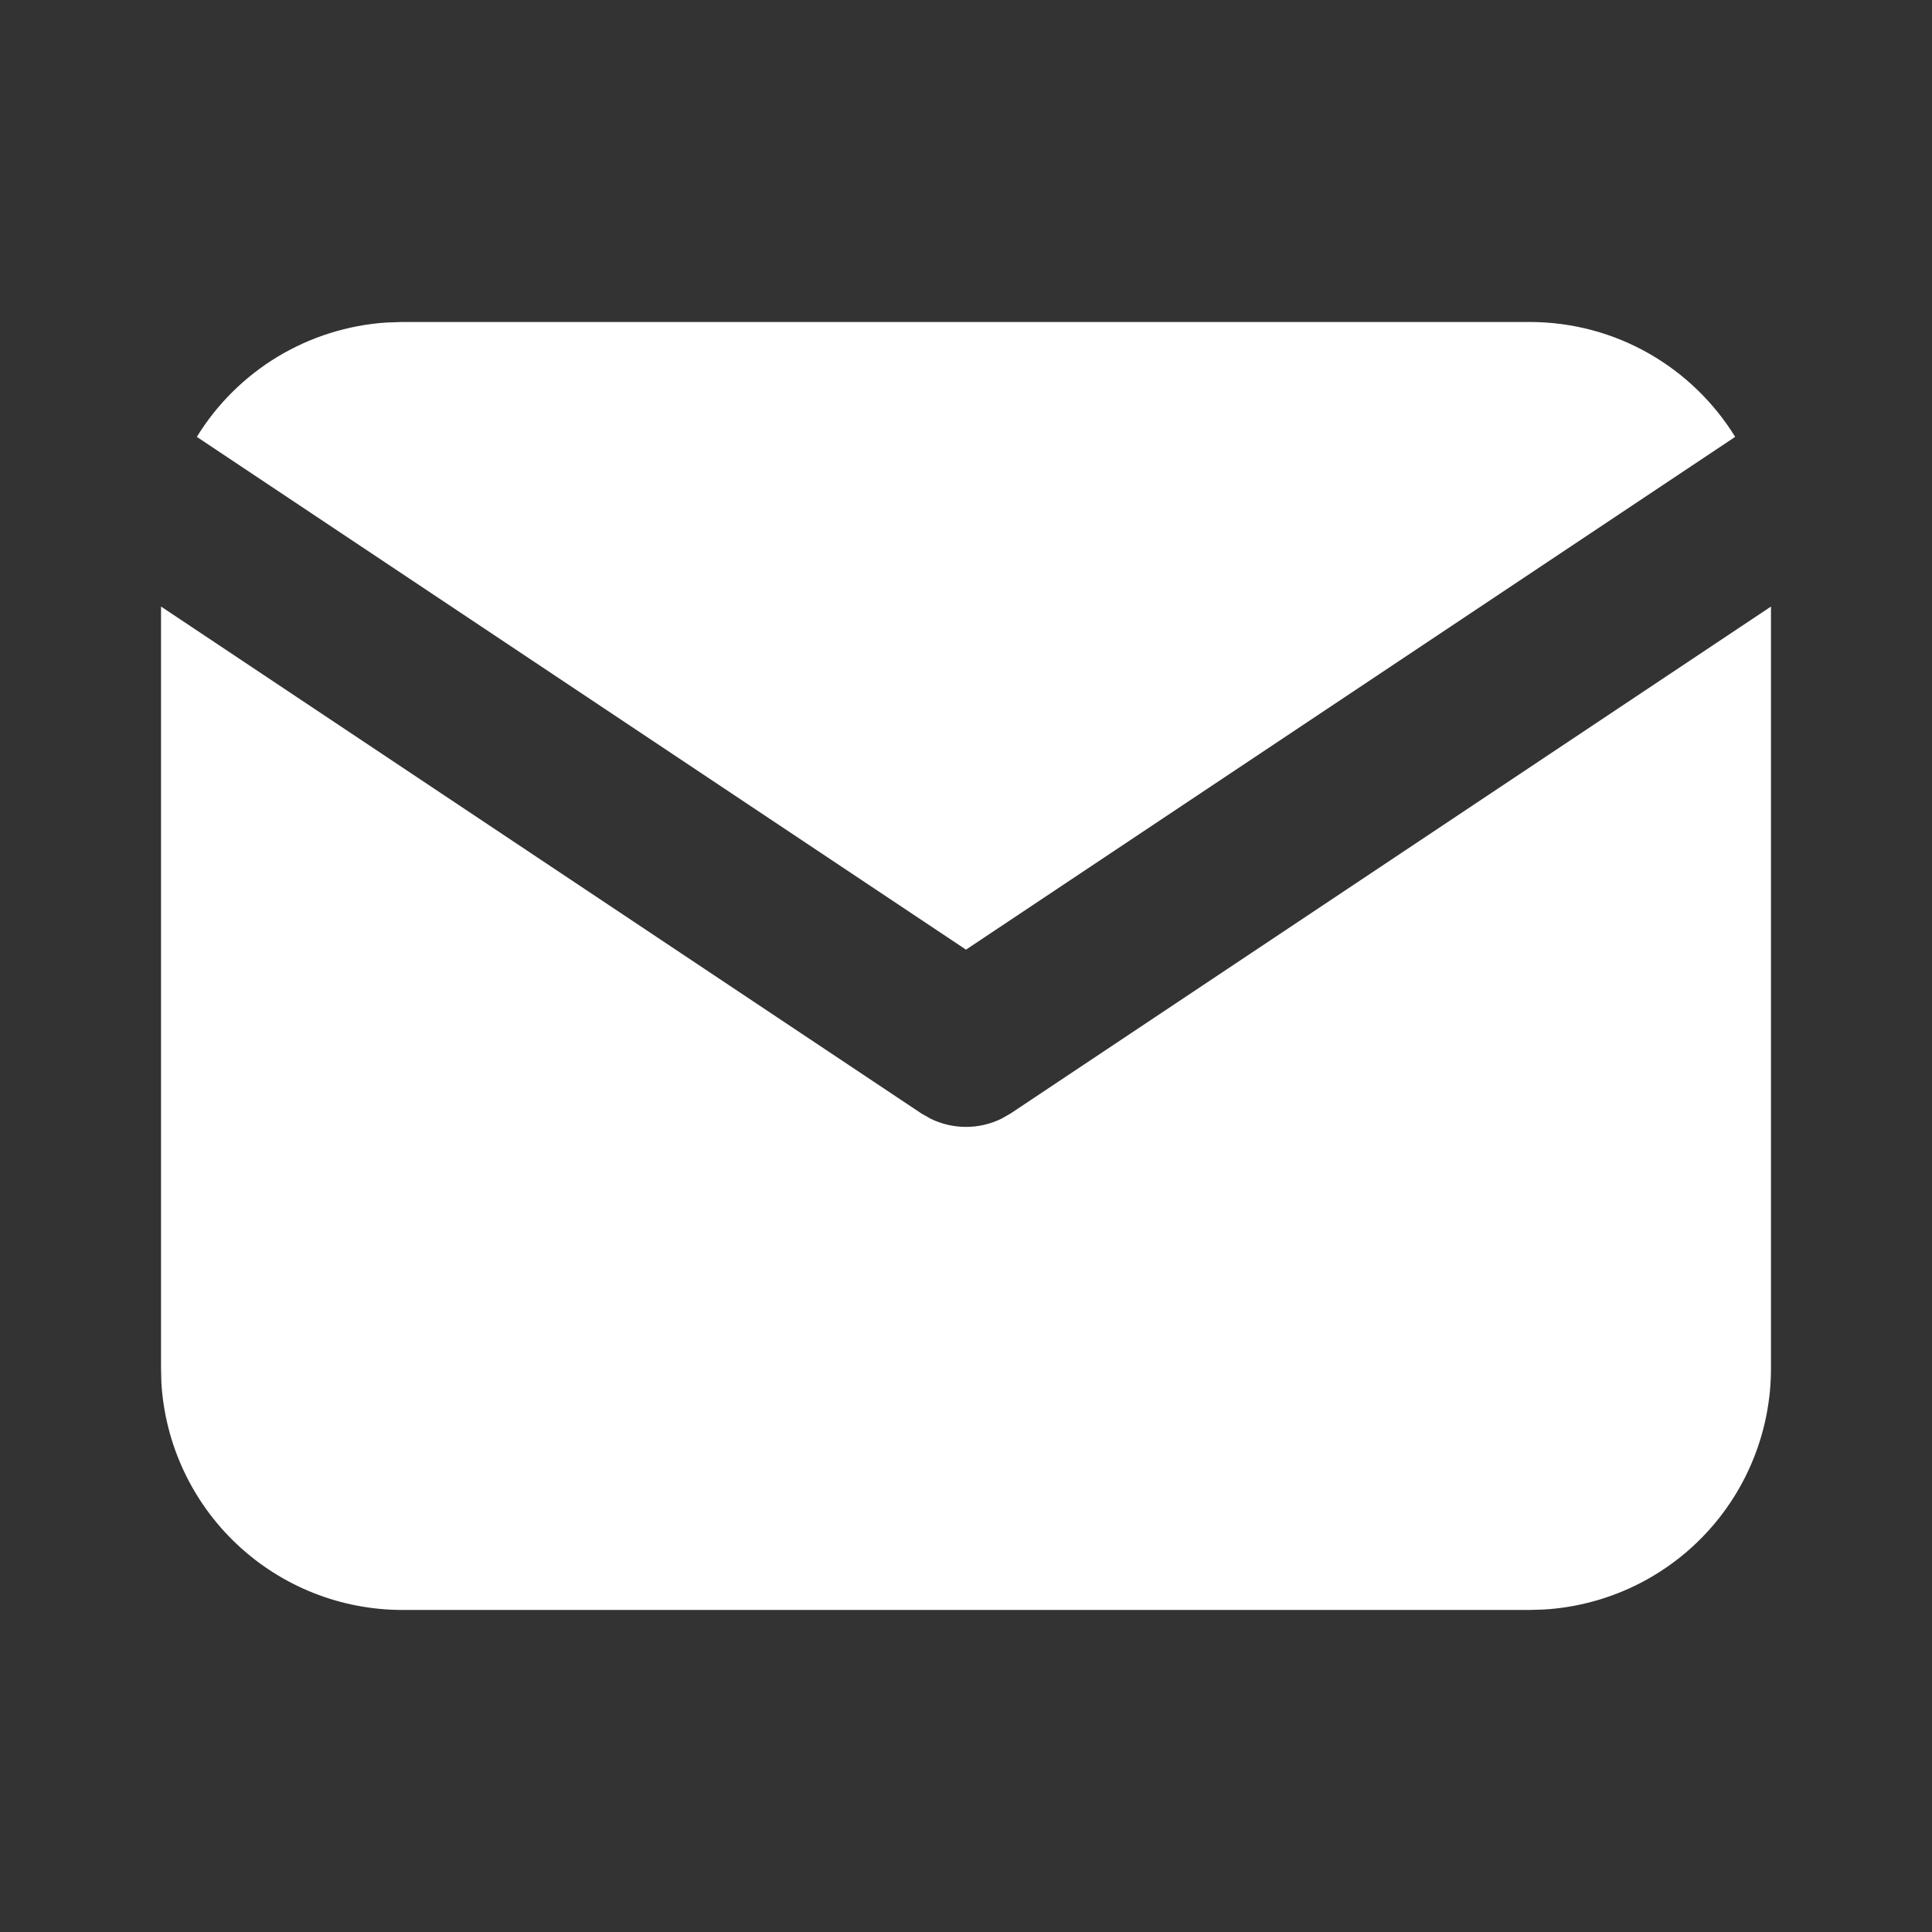
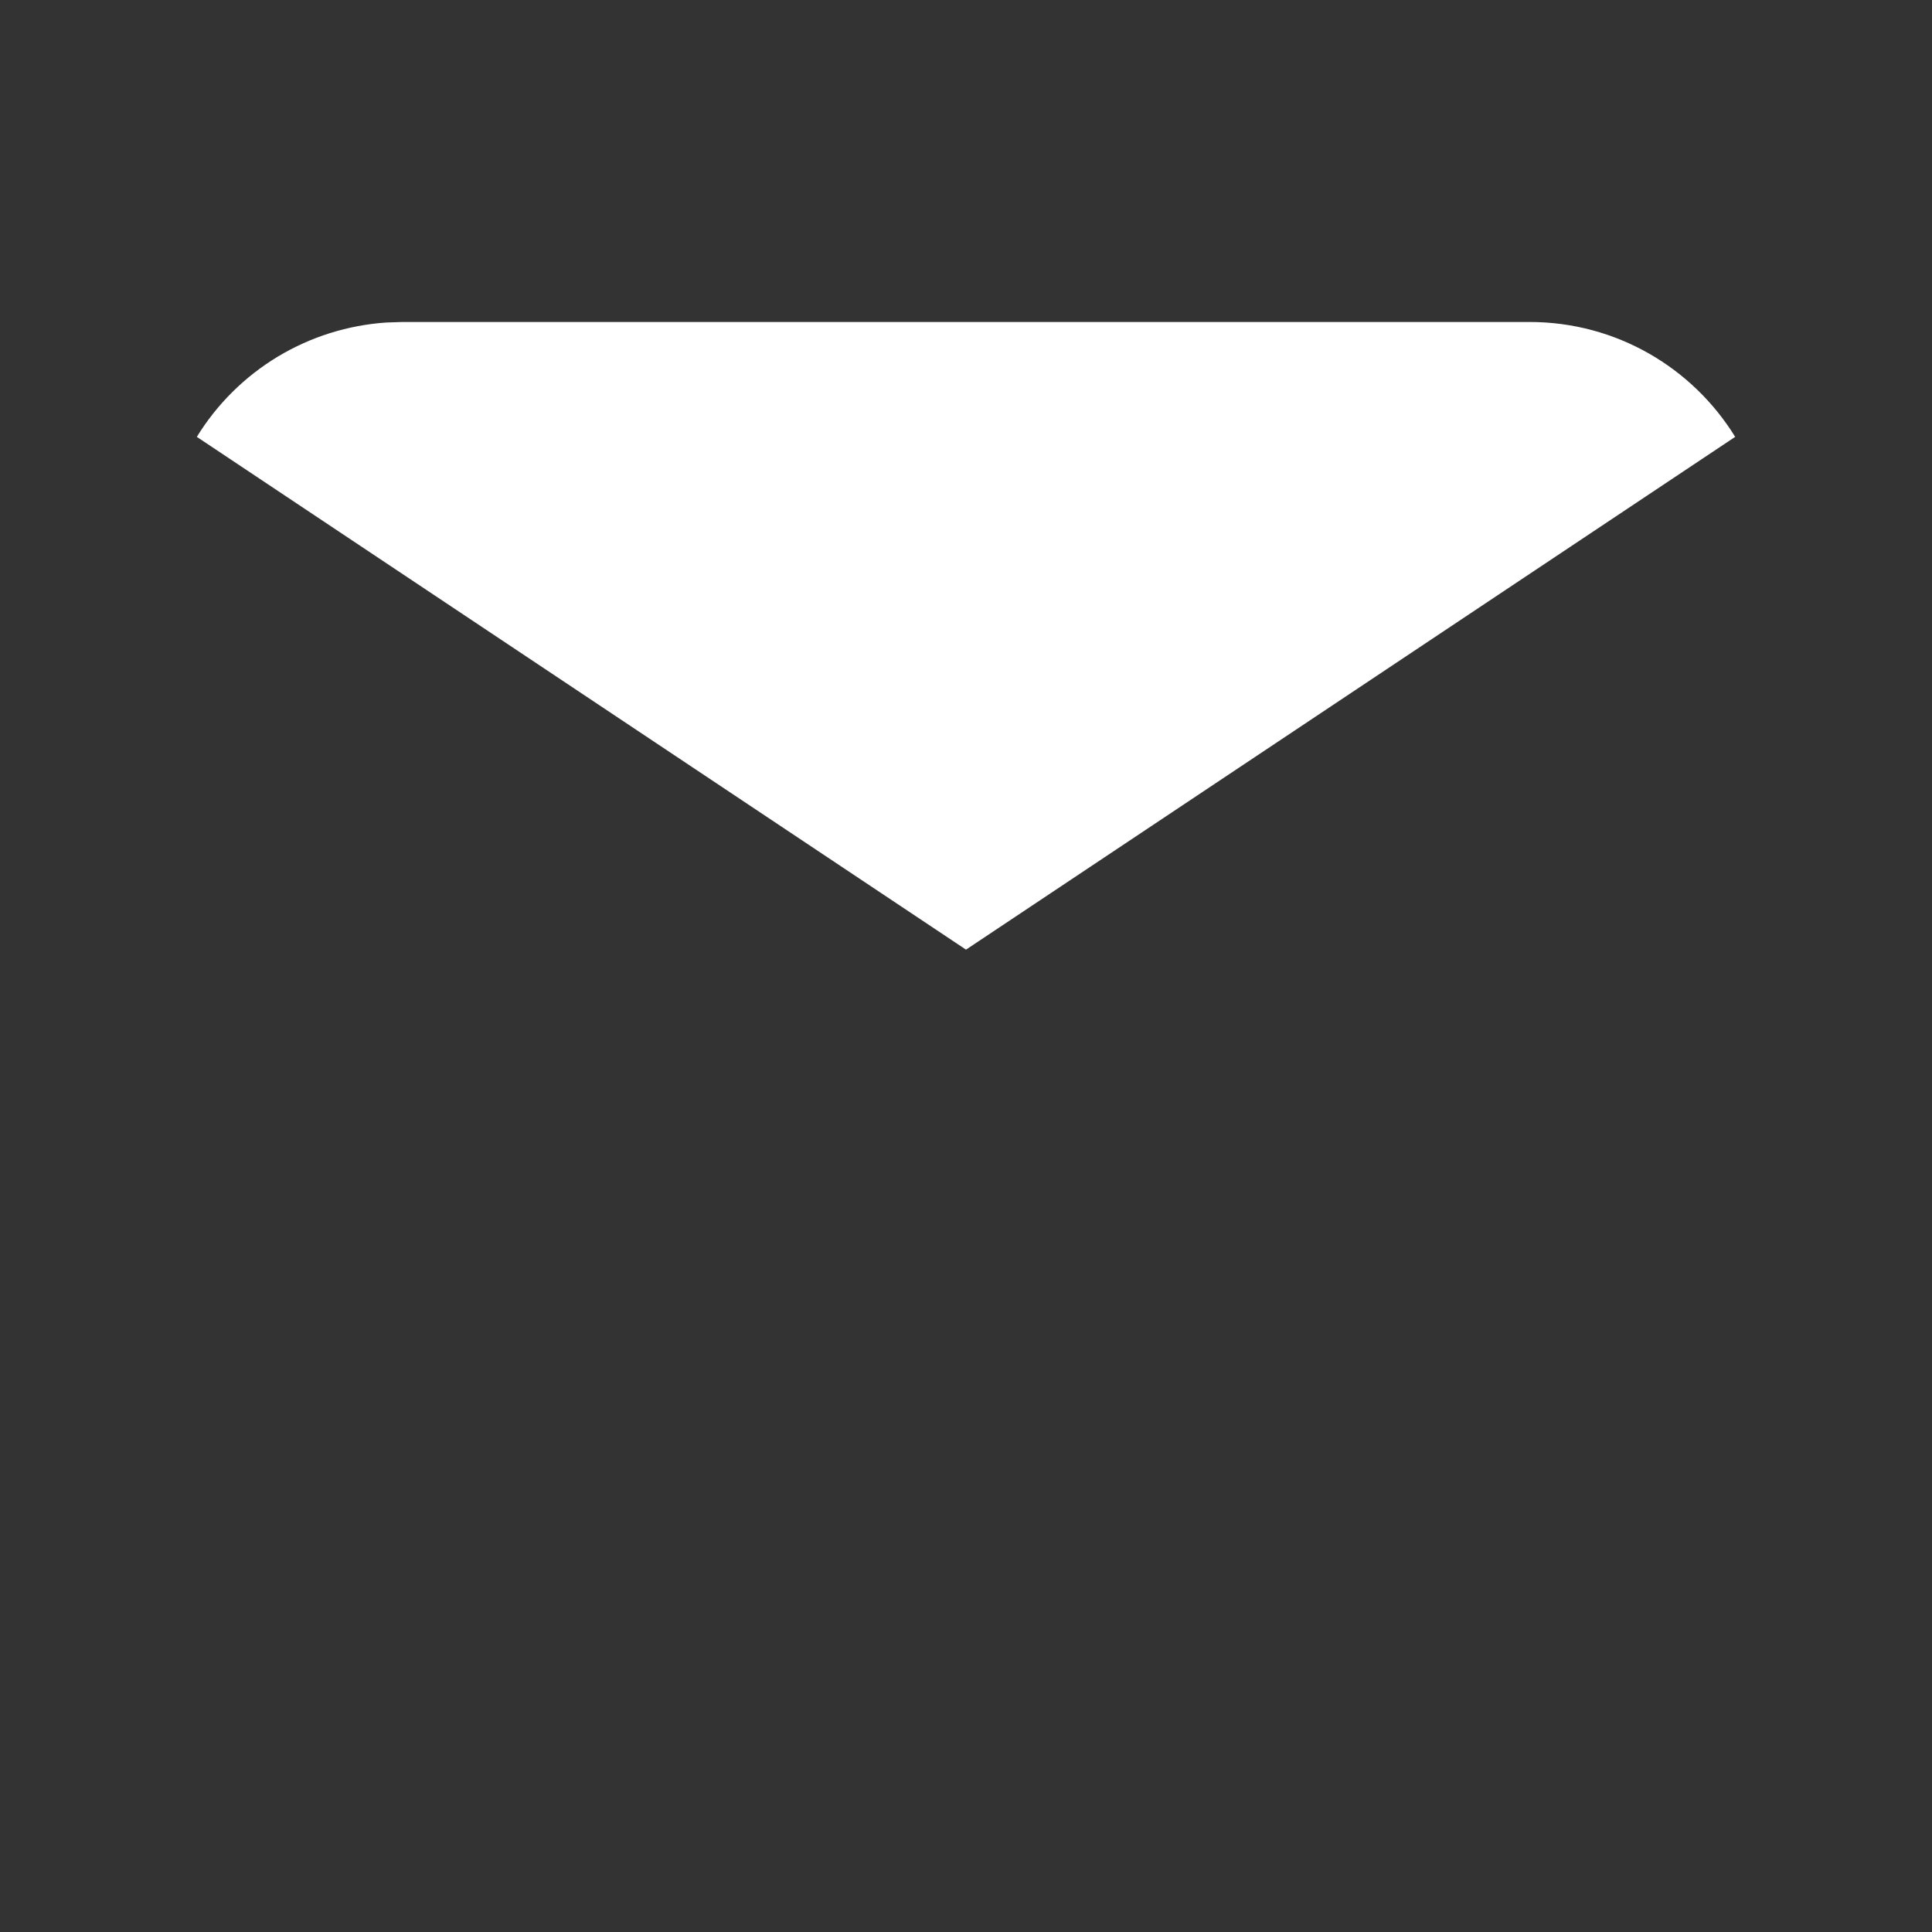
<svg xmlns="http://www.w3.org/2000/svg" width="32" height="32" viewBox="0 0 32 32" fill="none">
  <rect x="0" y="0" width="32" height="32" fill="#333333" stroke="none" />
-   <path d="M29.333 10.046V22.666C29.333 23.686 28.943 24.668 28.244 25.41C27.544 26.153 26.586 26.599 25.568 26.659L25.333 26.666H6.667C5.646 26.666 4.664 26.276 3.922 25.576C3.18 24.876 2.733 23.919 2.673 22.901L2.667 22.666V10.046L15.26 18.442L15.415 18.53C15.597 18.619 15.797 18.665 16 18.665C16.203 18.665 16.403 18.619 16.585 18.53L16.74 18.442L29.333 10.046Z" fill="white" />
  <path d="M25.333 5.333C26.773 5.333 28.036 6.093 28.74 7.236L16 15.729L3.26 7.236C3.594 6.693 4.053 6.238 4.599 5.908C5.145 5.579 5.762 5.385 6.398 5.342L6.666 5.333H25.333Z" fill="white" />
</svg>